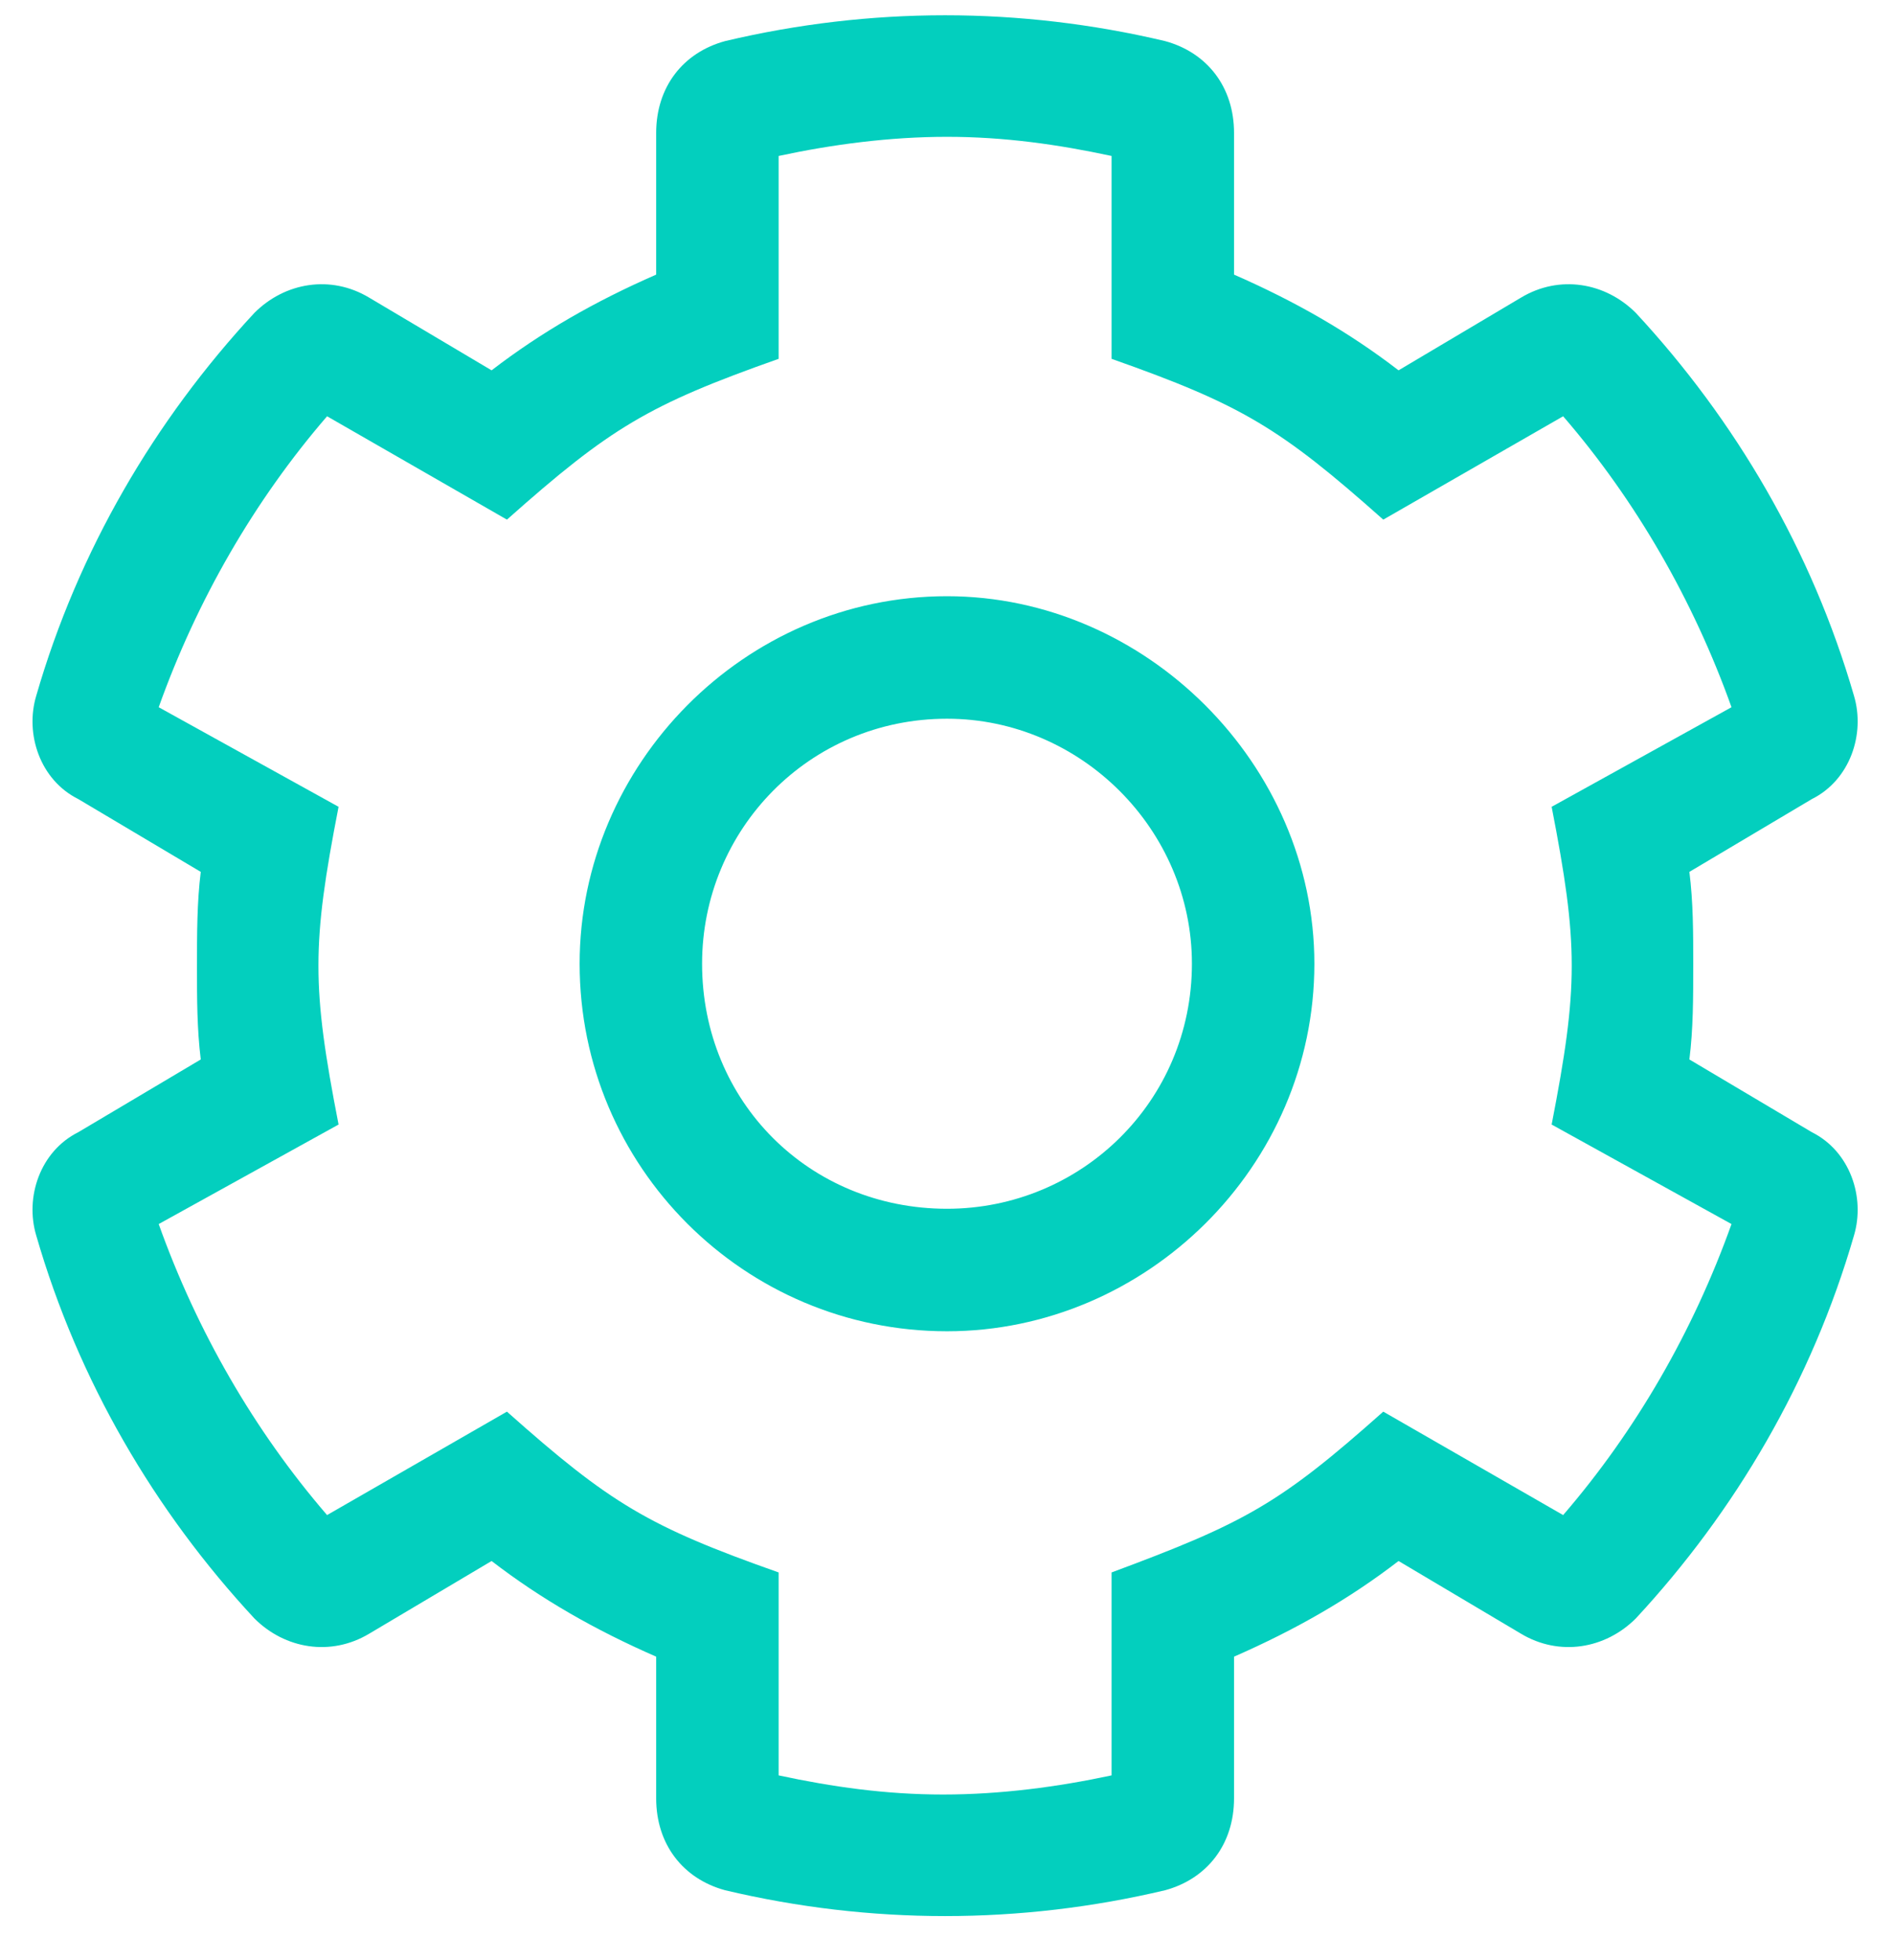
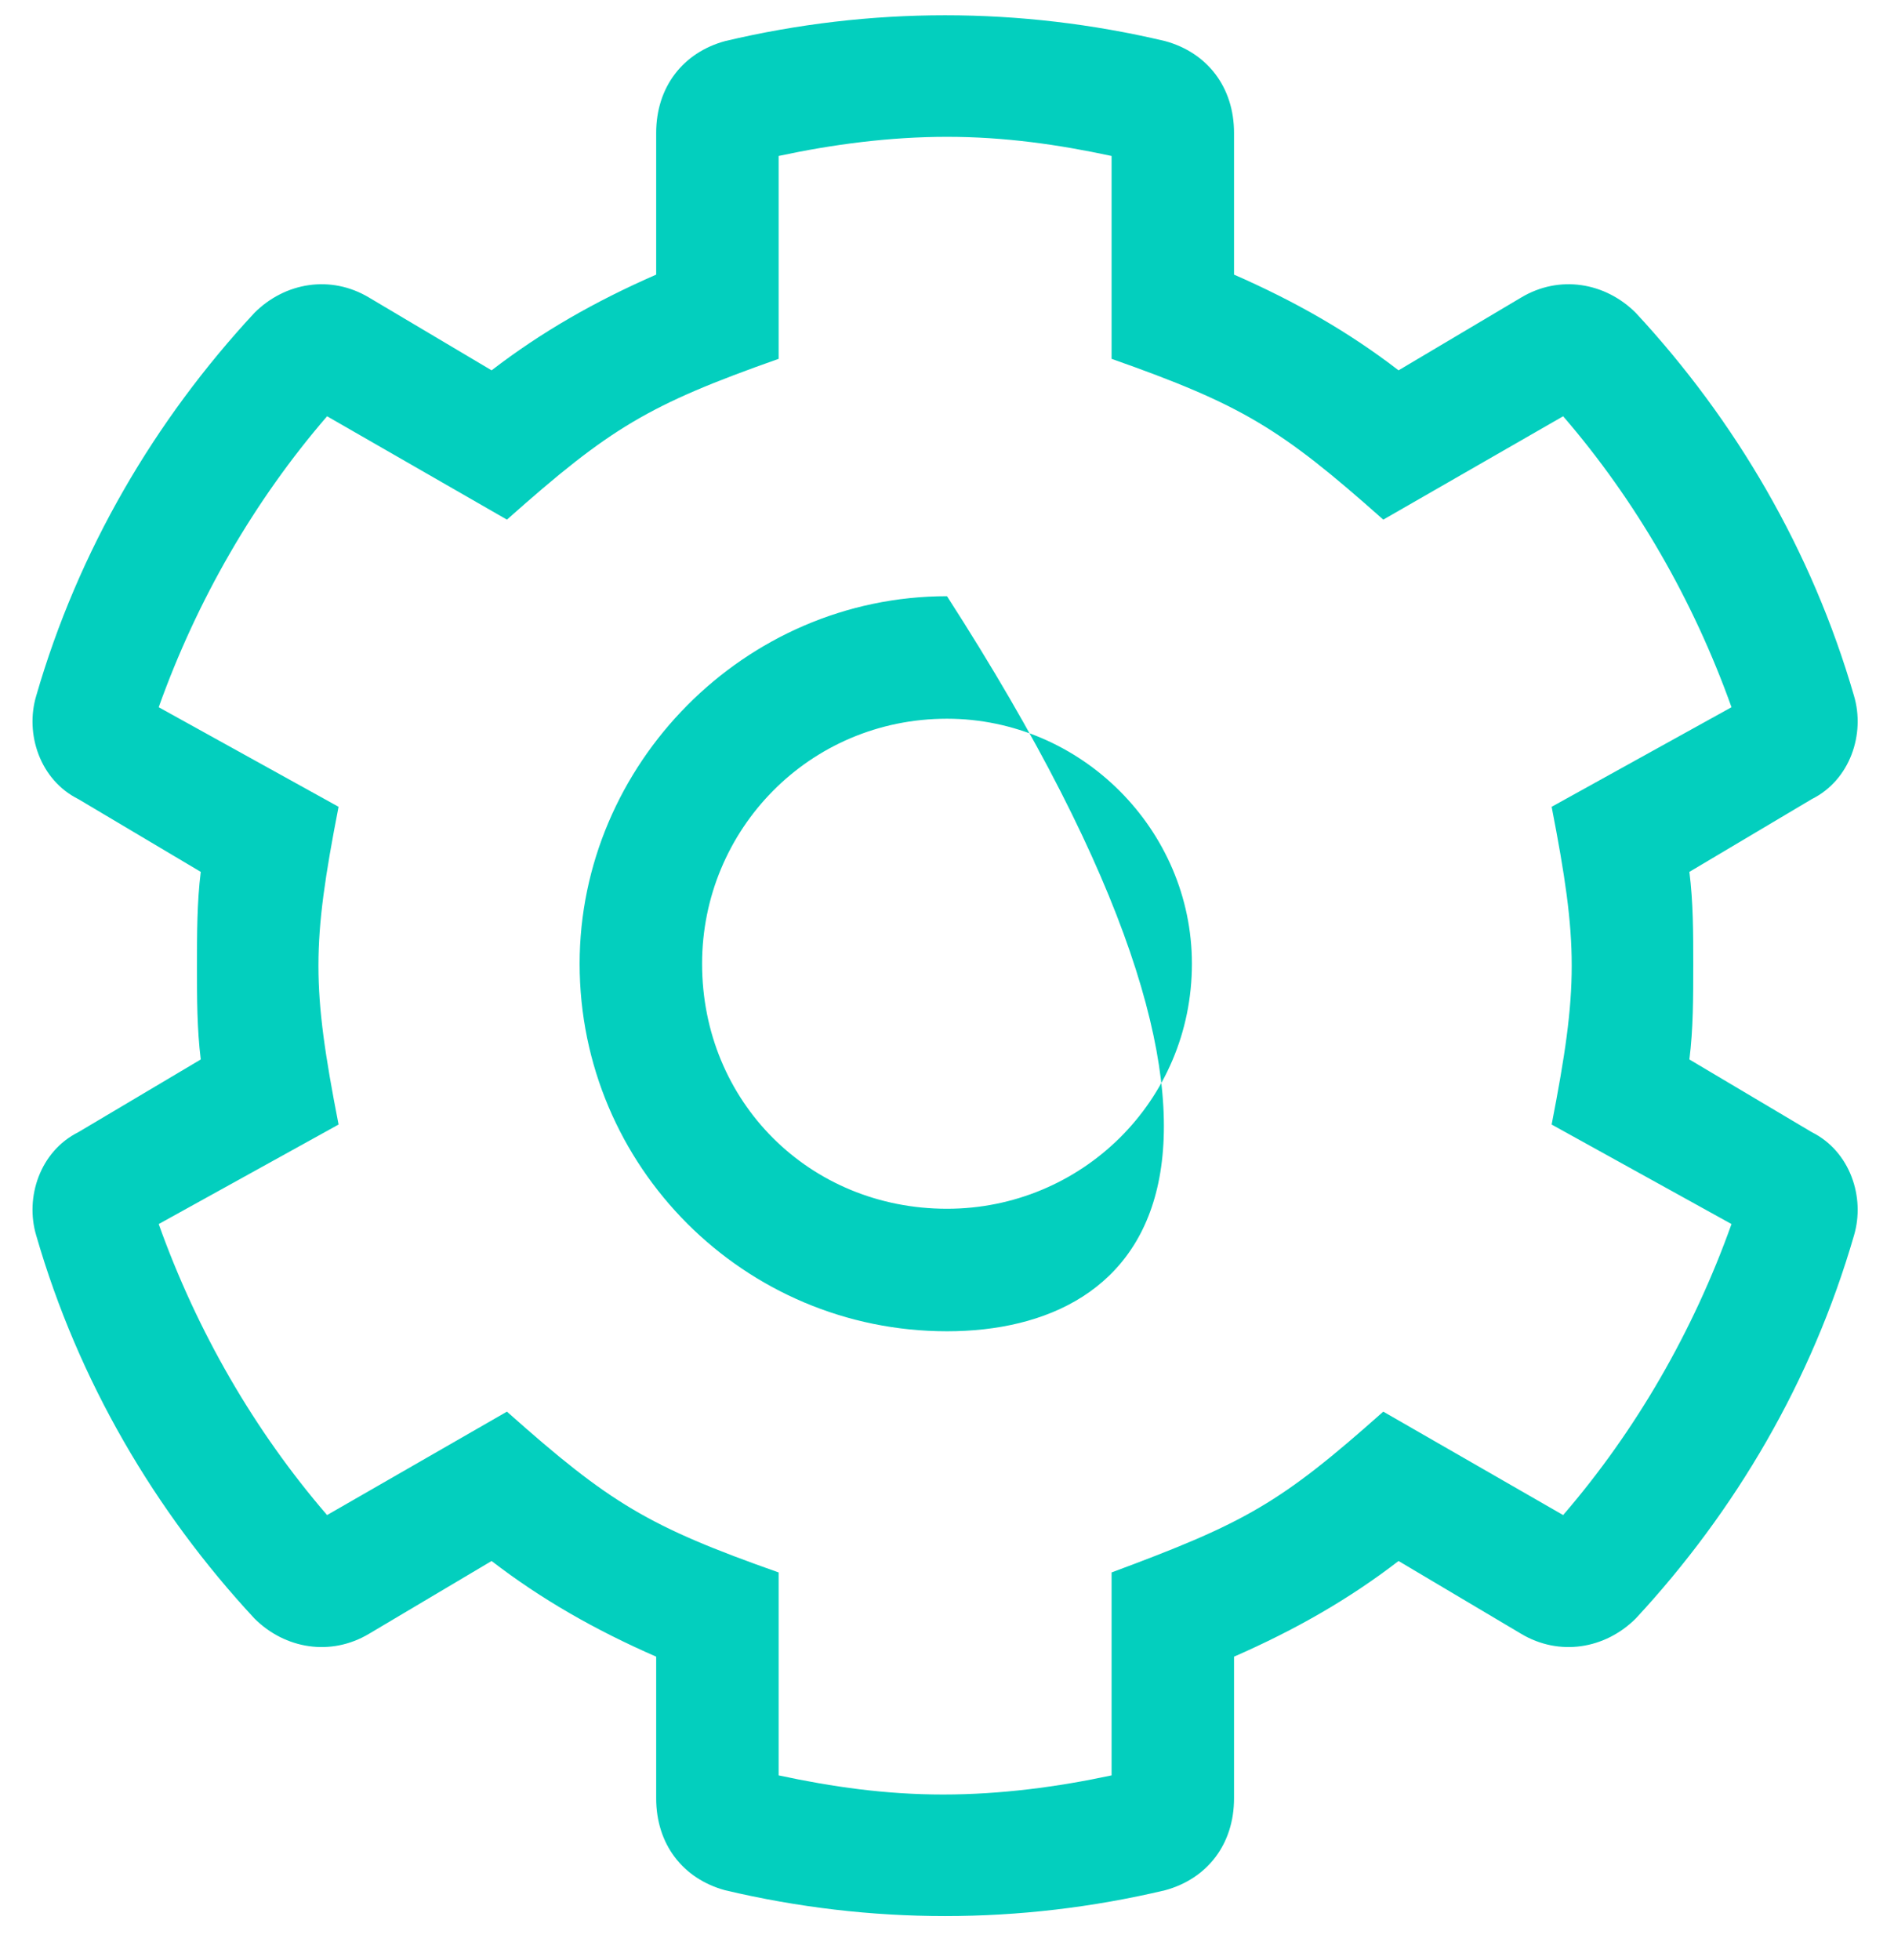
<svg xmlns="http://www.w3.org/2000/svg" width="29" height="30" viewBox="0 0 29 30" fill="none">
-   <path d="M27.742 17.328C28.328 17.621 28.562 18.324 28.387 18.91C27.742 21.137 26.57 23.129 25.047 24.77C24.578 25.238 23.875 25.355 23.289 25.004L21.414 23.891C20.652 24.477 19.832 24.945 18.895 25.355V27.523C18.895 28.227 18.484 28.754 17.84 28.93C15.613 29.457 13.328 29.457 11.102 28.93C10.457 28.754 10.047 28.227 10.047 27.523V25.355C9.109 24.945 8.289 24.477 7.527 23.891L5.652 25.004C5.066 25.355 4.363 25.238 3.895 24.77C2.371 23.129 1.199 21.137 0.555 18.91C0.379 18.324 0.613 17.621 1.199 17.328L3.074 16.215C3.016 15.746 3.016 15.277 3.016 14.809C3.016 14.281 3.016 13.812 3.074 13.344L1.199 12.23C0.613 11.938 0.379 11.234 0.555 10.648C1.199 8.422 2.371 6.43 3.895 4.789C4.363 4.32 5.066 4.203 5.652 4.555L7.527 5.668C8.289 5.082 9.109 4.613 10.047 4.203V2.035C10.047 1.332 10.457 0.805 11.102 0.629C13.328 0.102 15.613 0.102 17.84 0.629C18.484 0.805 18.895 1.332 18.895 2.035V4.203C19.832 4.613 20.652 5.082 21.414 5.668L23.289 4.555C23.875 4.203 24.578 4.32 25.047 4.789C26.57 6.43 27.742 8.422 28.387 10.648C28.562 11.234 28.328 11.938 27.742 12.23L25.867 13.344C25.926 13.812 25.926 14.281 25.926 14.75C25.926 15.277 25.926 15.746 25.867 16.215L27.742 17.328ZM23.934 23.188C25.047 21.898 25.926 20.375 26.512 18.734L23.758 17.211C24.168 15.102 24.168 14.457 23.758 12.348L26.512 10.824C25.926 9.184 25.047 7.66 23.934 6.371L21.18 7.953C19.598 6.547 19.012 6.195 17.02 5.492V2.387C16.199 2.211 15.379 2.094 14.5 2.094C13.621 2.094 12.742 2.211 11.922 2.387V5.492C9.93 6.195 9.344 6.547 7.762 7.953L5.008 6.371C3.895 7.66 3.016 9.184 2.43 10.824L5.184 12.348C4.773 14.457 4.773 15.102 5.184 17.211L2.43 18.734C3.016 20.375 3.895 21.898 5.008 23.188L7.762 21.605C9.344 23.012 9.93 23.363 11.922 24.066V27.172C12.742 27.348 13.562 27.465 14.441 27.465C15.32 27.465 16.199 27.348 17.02 27.172V24.066C19.07 23.305 19.598 23.012 21.18 21.605L23.934 23.188ZM14.5 9.125C17.547 9.125 20.125 11.703 20.125 14.75C20.125 17.855 17.547 20.375 14.5 20.375C11.395 20.375 8.875 17.855 8.875 14.75C8.875 11.703 11.395 9.125 14.5 9.125ZM14.5 18.5C16.551 18.5 18.25 16.859 18.25 14.75C18.25 12.699 16.551 11 14.5 11C12.391 11 10.75 12.699 10.75 14.75C10.75 16.859 12.391 18.5 14.5 18.5Z" fill="#03CFBE" />
+   <path d="M27.742 17.328C28.328 17.621 28.562 18.324 28.387 18.91C27.742 21.137 26.57 23.129 25.047 24.77C24.578 25.238 23.875 25.355 23.289 25.004L21.414 23.891C20.652 24.477 19.832 24.945 18.895 25.355V27.523C18.895 28.227 18.484 28.754 17.84 28.93C15.613 29.457 13.328 29.457 11.102 28.93C10.457 28.754 10.047 28.227 10.047 27.523V25.355C9.109 24.945 8.289 24.477 7.527 23.891L5.652 25.004C5.066 25.355 4.363 25.238 3.895 24.77C2.371 23.129 1.199 21.137 0.555 18.91C0.379 18.324 0.613 17.621 1.199 17.328L3.074 16.215C3.016 15.746 3.016 15.277 3.016 14.809C3.016 14.281 3.016 13.812 3.074 13.344L1.199 12.23C0.613 11.938 0.379 11.234 0.555 10.648C1.199 8.422 2.371 6.43 3.895 4.789C4.363 4.32 5.066 4.203 5.652 4.555L7.527 5.668C8.289 5.082 9.109 4.613 10.047 4.203V2.035C10.047 1.332 10.457 0.805 11.102 0.629C13.328 0.102 15.613 0.102 17.84 0.629C18.484 0.805 18.895 1.332 18.895 2.035V4.203C19.832 4.613 20.652 5.082 21.414 5.668L23.289 4.555C23.875 4.203 24.578 4.32 25.047 4.789C26.57 6.43 27.742 8.422 28.387 10.648C28.562 11.234 28.328 11.938 27.742 12.23L25.867 13.344C25.926 13.812 25.926 14.281 25.926 14.75C25.926 15.277 25.926 15.746 25.867 16.215L27.742 17.328ZM23.934 23.188C25.047 21.898 25.926 20.375 26.512 18.734L23.758 17.211C24.168 15.102 24.168 14.457 23.758 12.348L26.512 10.824C25.926 9.184 25.047 7.66 23.934 6.371L21.18 7.953C19.598 6.547 19.012 6.195 17.02 5.492V2.387C16.199 2.211 15.379 2.094 14.5 2.094C13.621 2.094 12.742 2.211 11.922 2.387V5.492C9.93 6.195 9.344 6.547 7.762 7.953L5.008 6.371C3.895 7.66 3.016 9.184 2.43 10.824L5.184 12.348C4.773 14.457 4.773 15.102 5.184 17.211L2.43 18.734C3.016 20.375 3.895 21.898 5.008 23.188L7.762 21.605C9.344 23.012 9.93 23.363 11.922 24.066V27.172C12.742 27.348 13.562 27.465 14.441 27.465C15.32 27.465 16.199 27.348 17.02 27.172V24.066C19.07 23.305 19.598 23.012 21.18 21.605L23.934 23.188ZM14.5 9.125C20.125 17.855 17.547 20.375 14.5 20.375C11.395 20.375 8.875 17.855 8.875 14.75C8.875 11.703 11.395 9.125 14.5 9.125ZM14.5 18.5C16.551 18.5 18.25 16.859 18.25 14.75C18.25 12.699 16.551 11 14.5 11C12.391 11 10.75 12.699 10.75 14.75C10.75 16.859 12.391 18.5 14.5 18.5Z" fill="#03CFBE" />
</svg>